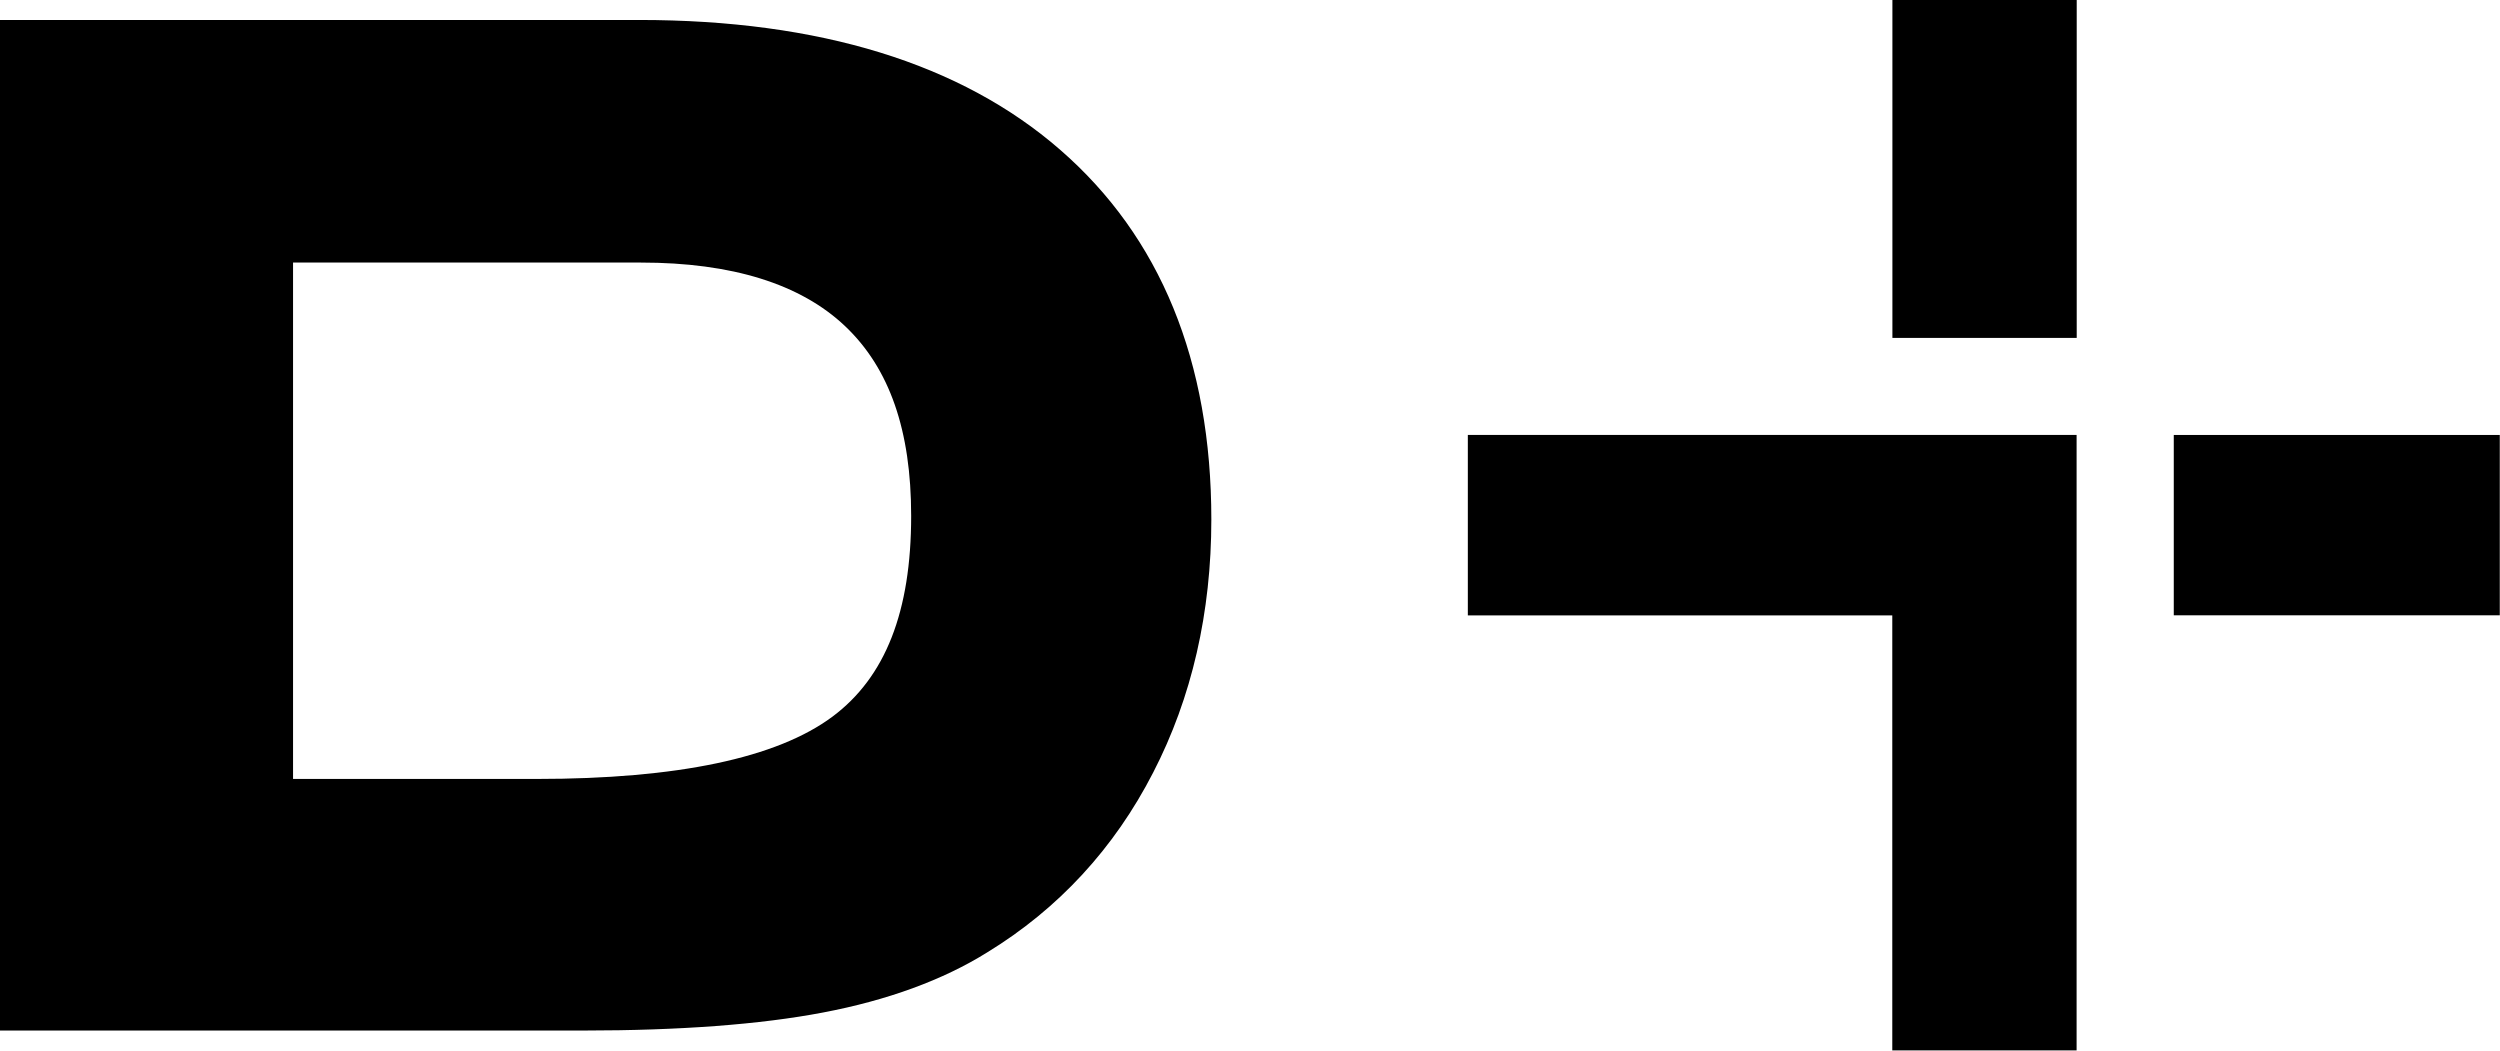
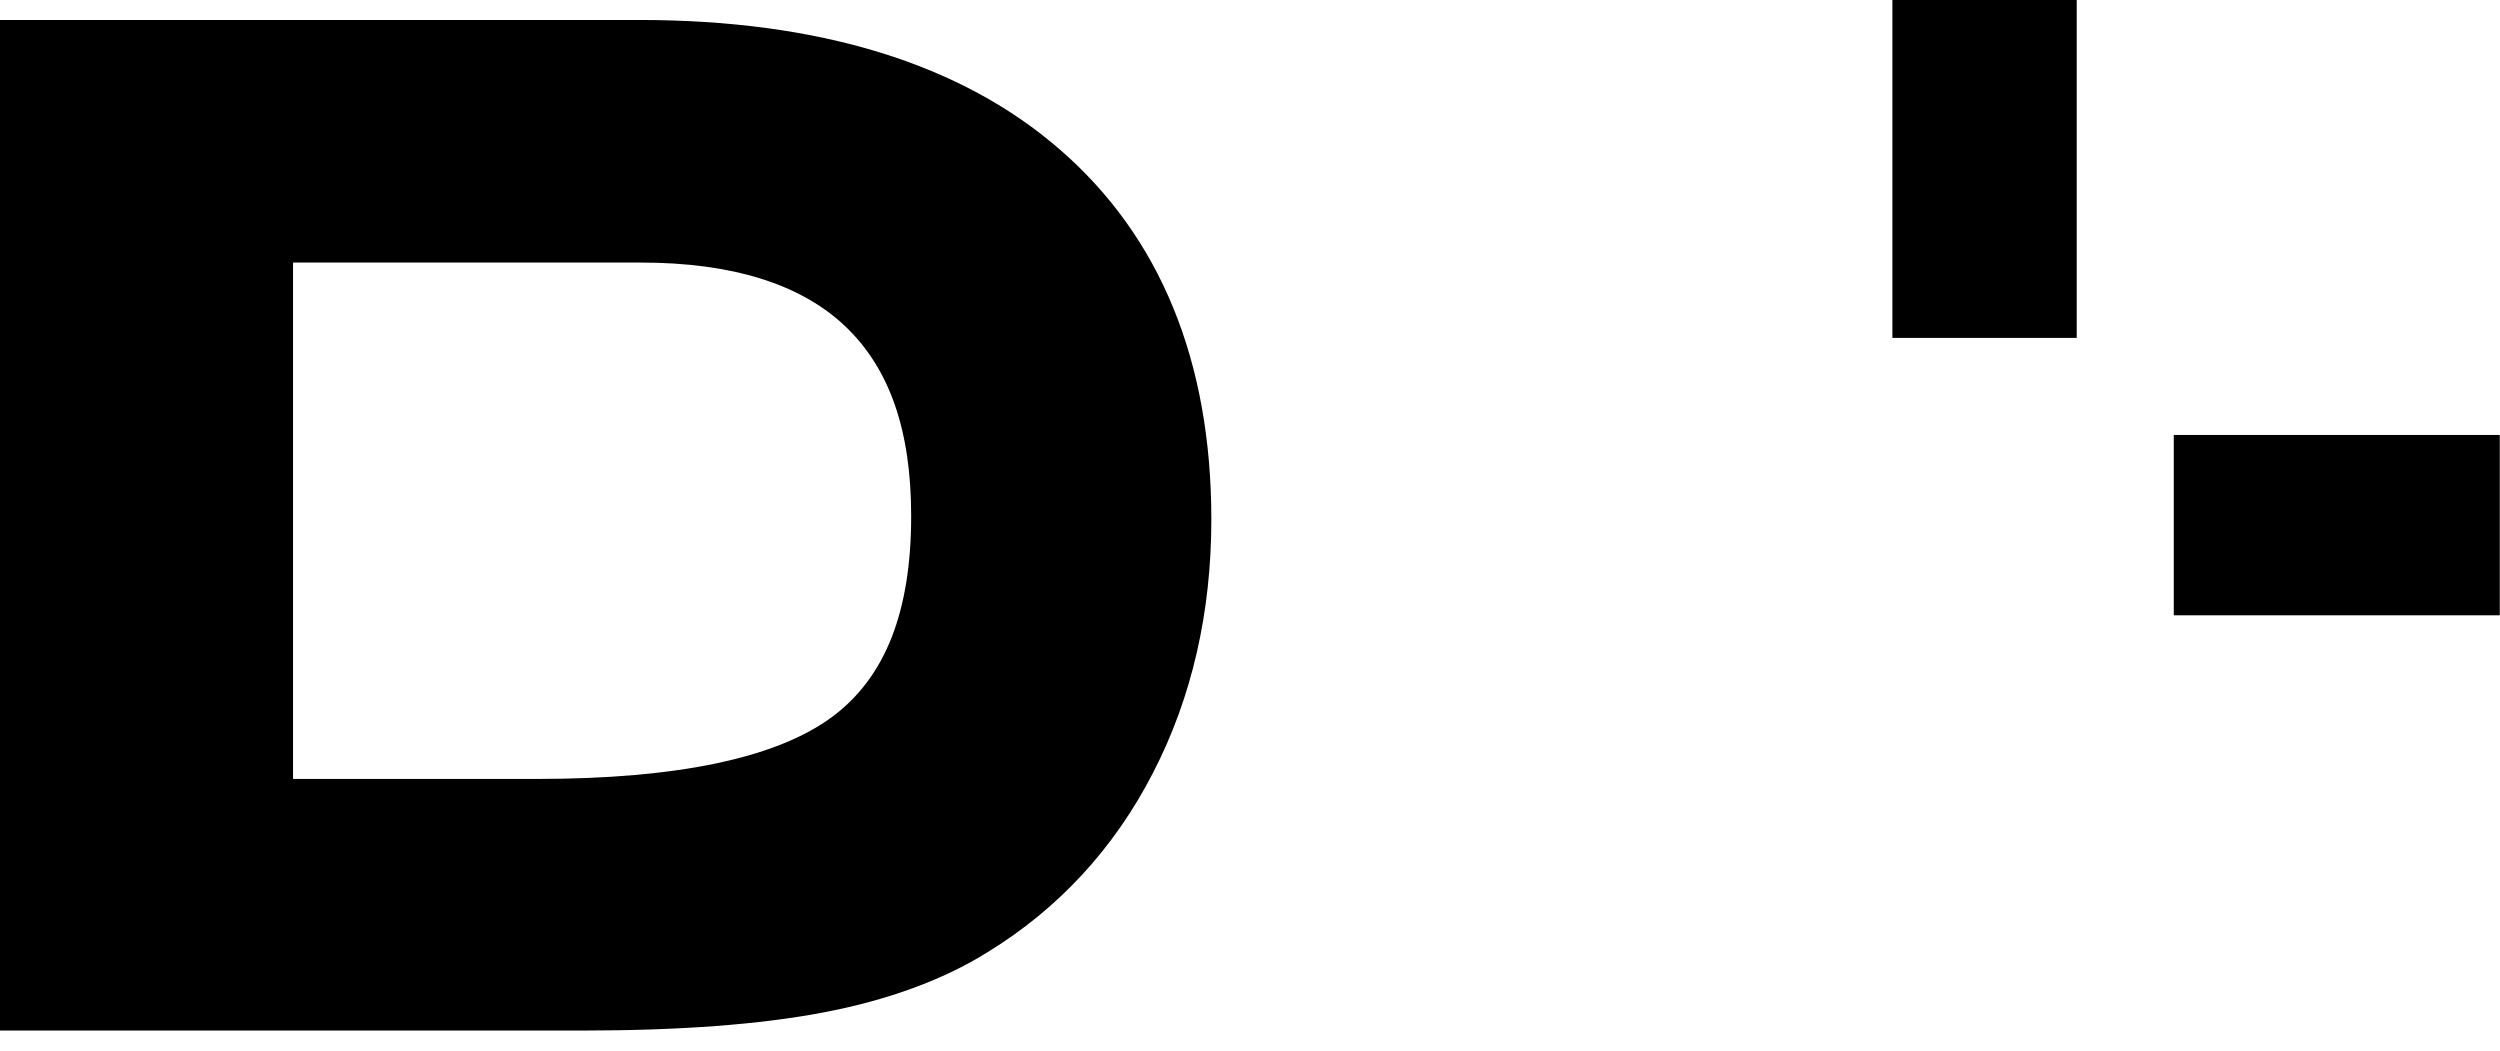
<svg xmlns="http://www.w3.org/2000/svg" width="2058" height="865" viewBox="0 0 2058 865" fill="none">
  <path d="M526.231 16.442H0V848.335H480.367C559.595 848.335 625.939 843.335 677.379 833.528C730.647 823.432 776.318 806.702 812.663 784.01C871.218 748.242 917.274 698.34 949.293 635.939C981.118 574.306 997.175 504.117 997.175 427.677C997.175 297.393 955.254 194.993 872.565 123.169C791.125 52.306 674.591 16.442 526.231 16.442ZM685.36 589.883C639.592 624.016 557.672 641.227 441.811 641.227H241.241V216.146H527.673C602.574 216.146 659.015 233.742 695.648 268.452C732.281 303.162 750.069 354.314 750.069 424.696C750.069 503.347 728.916 557.384 685.36 589.883Z" fill="black" />
  <path d="M1709.55 0H1557.83V278.163H1709.55V0Z" fill="black" />
  <path d="M2057.81 358.064H1789.45V506.52H2057.81V358.064Z" fill="black" />
-   <path d="M1208.32 506.616H1557.73V864.68H1709.46V358.064H1208.32V506.616Z" fill="black" />
</svg>